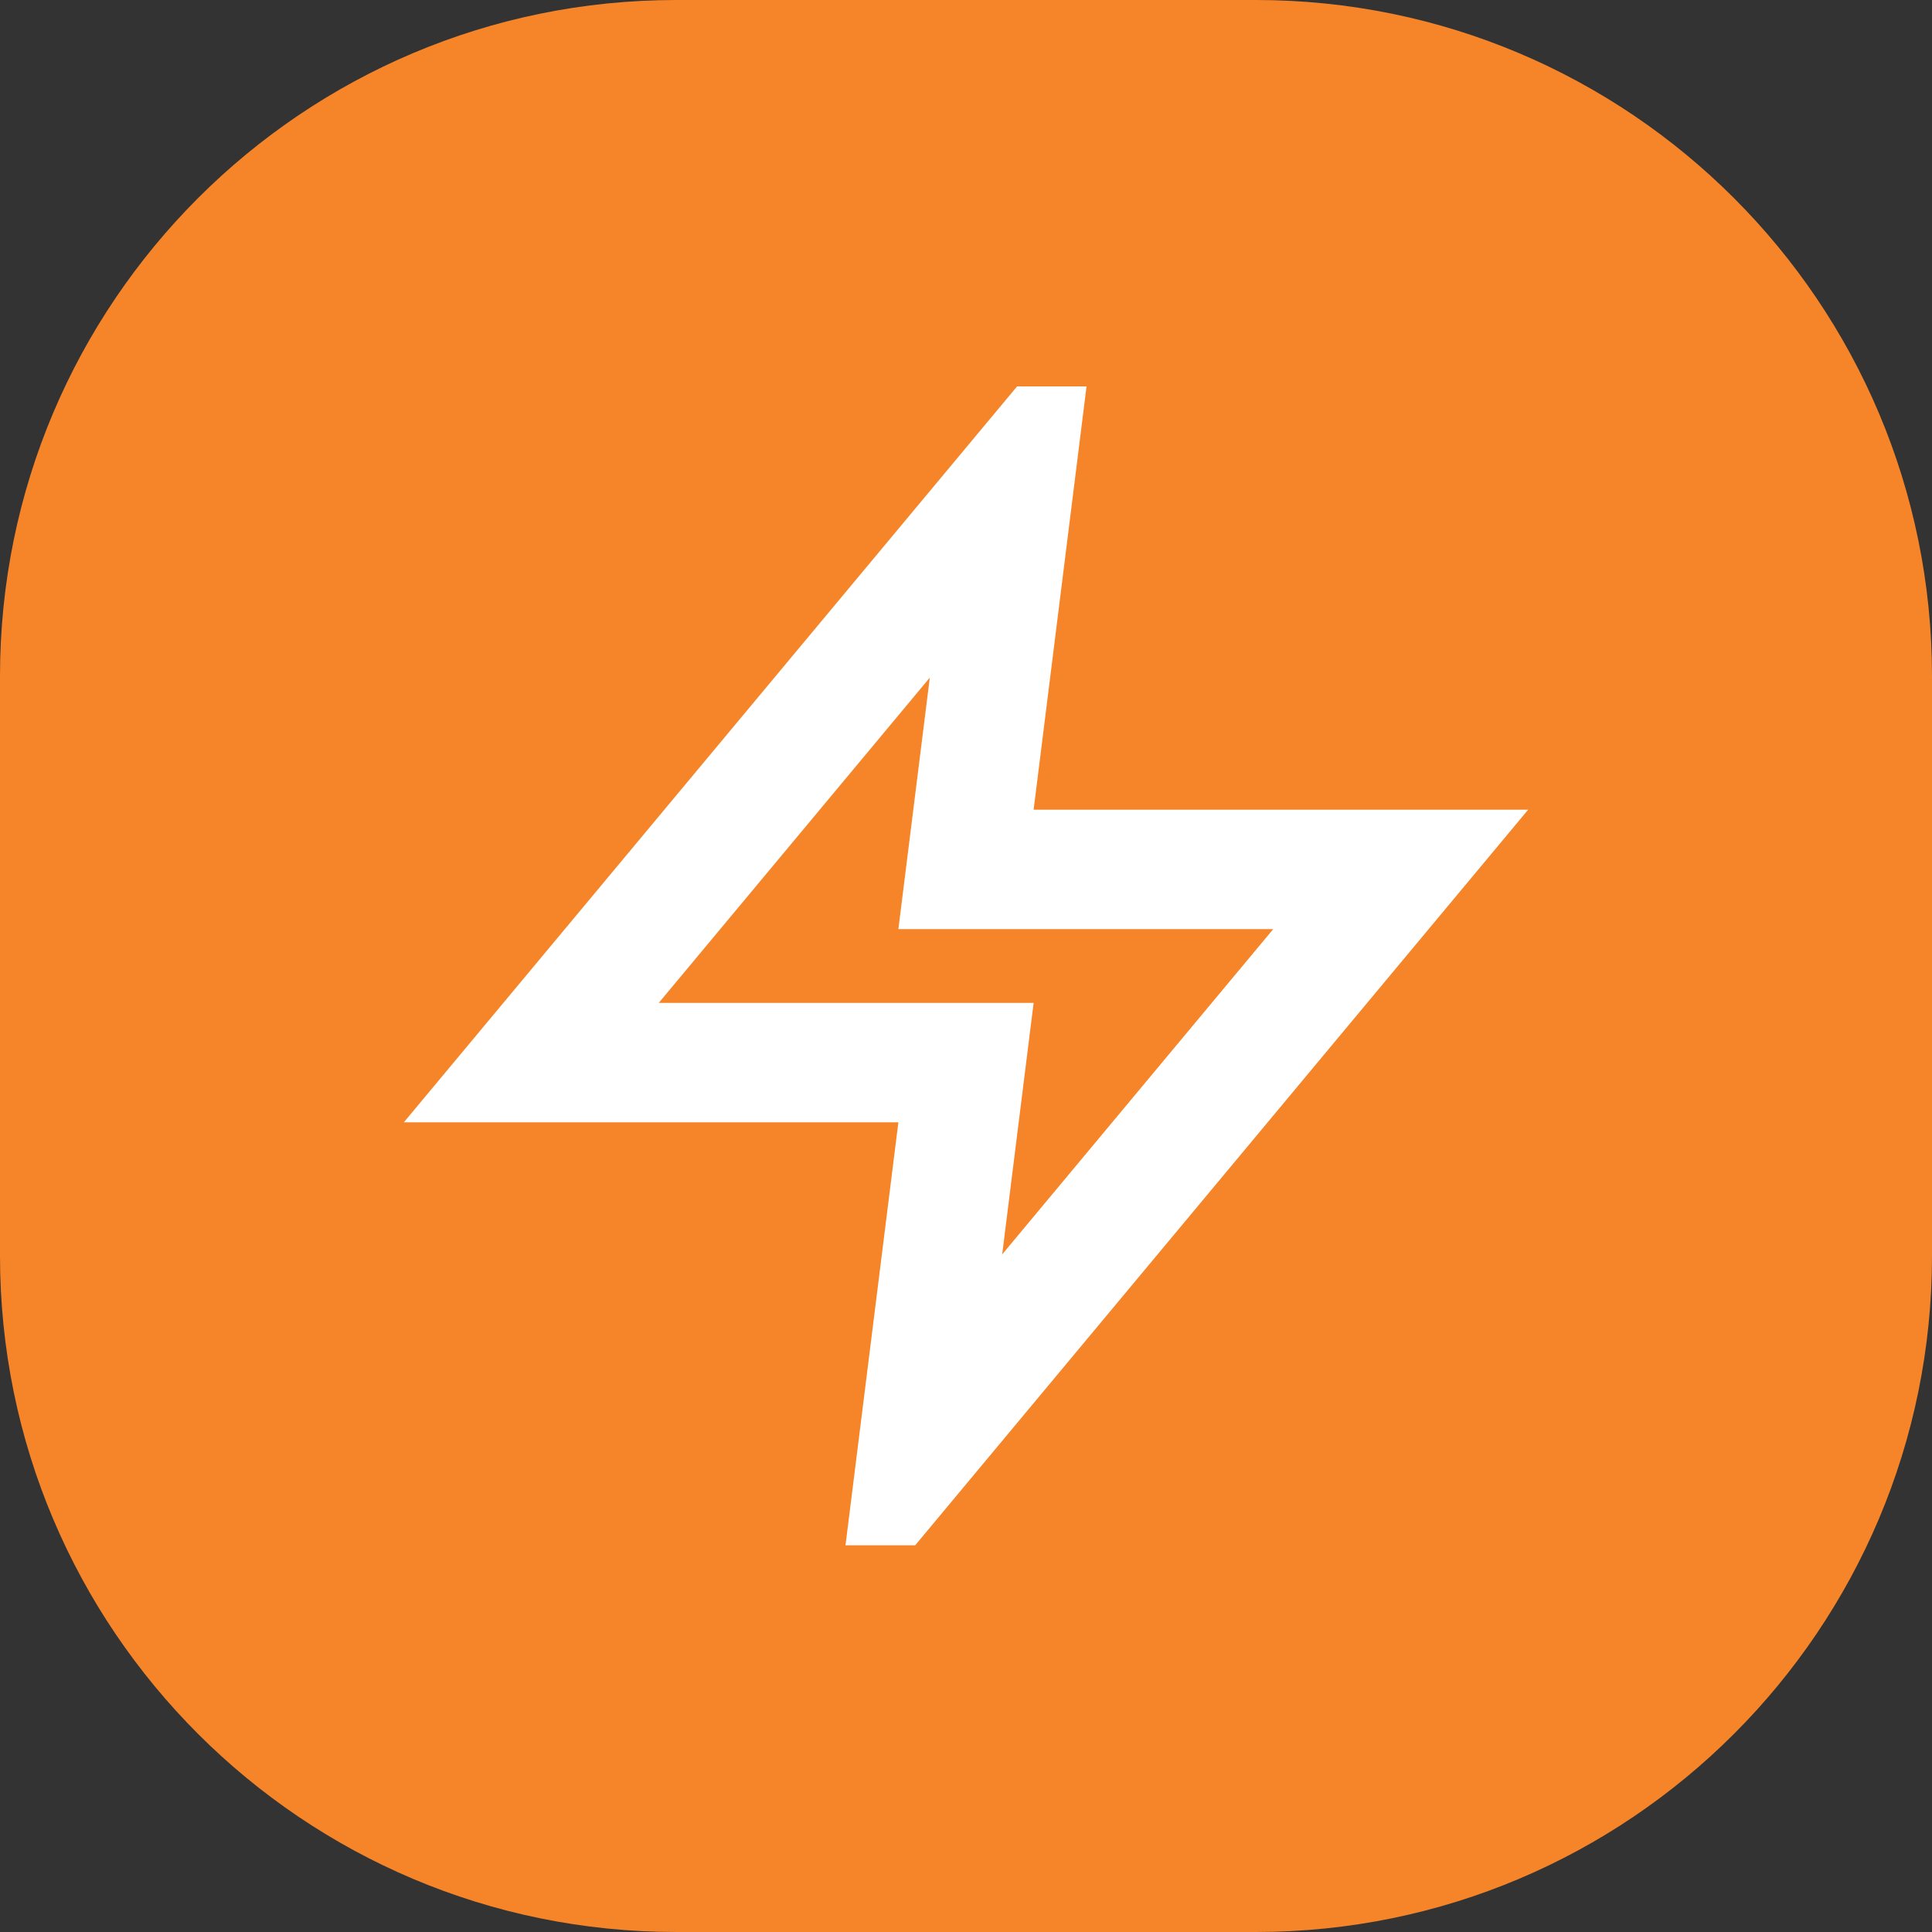
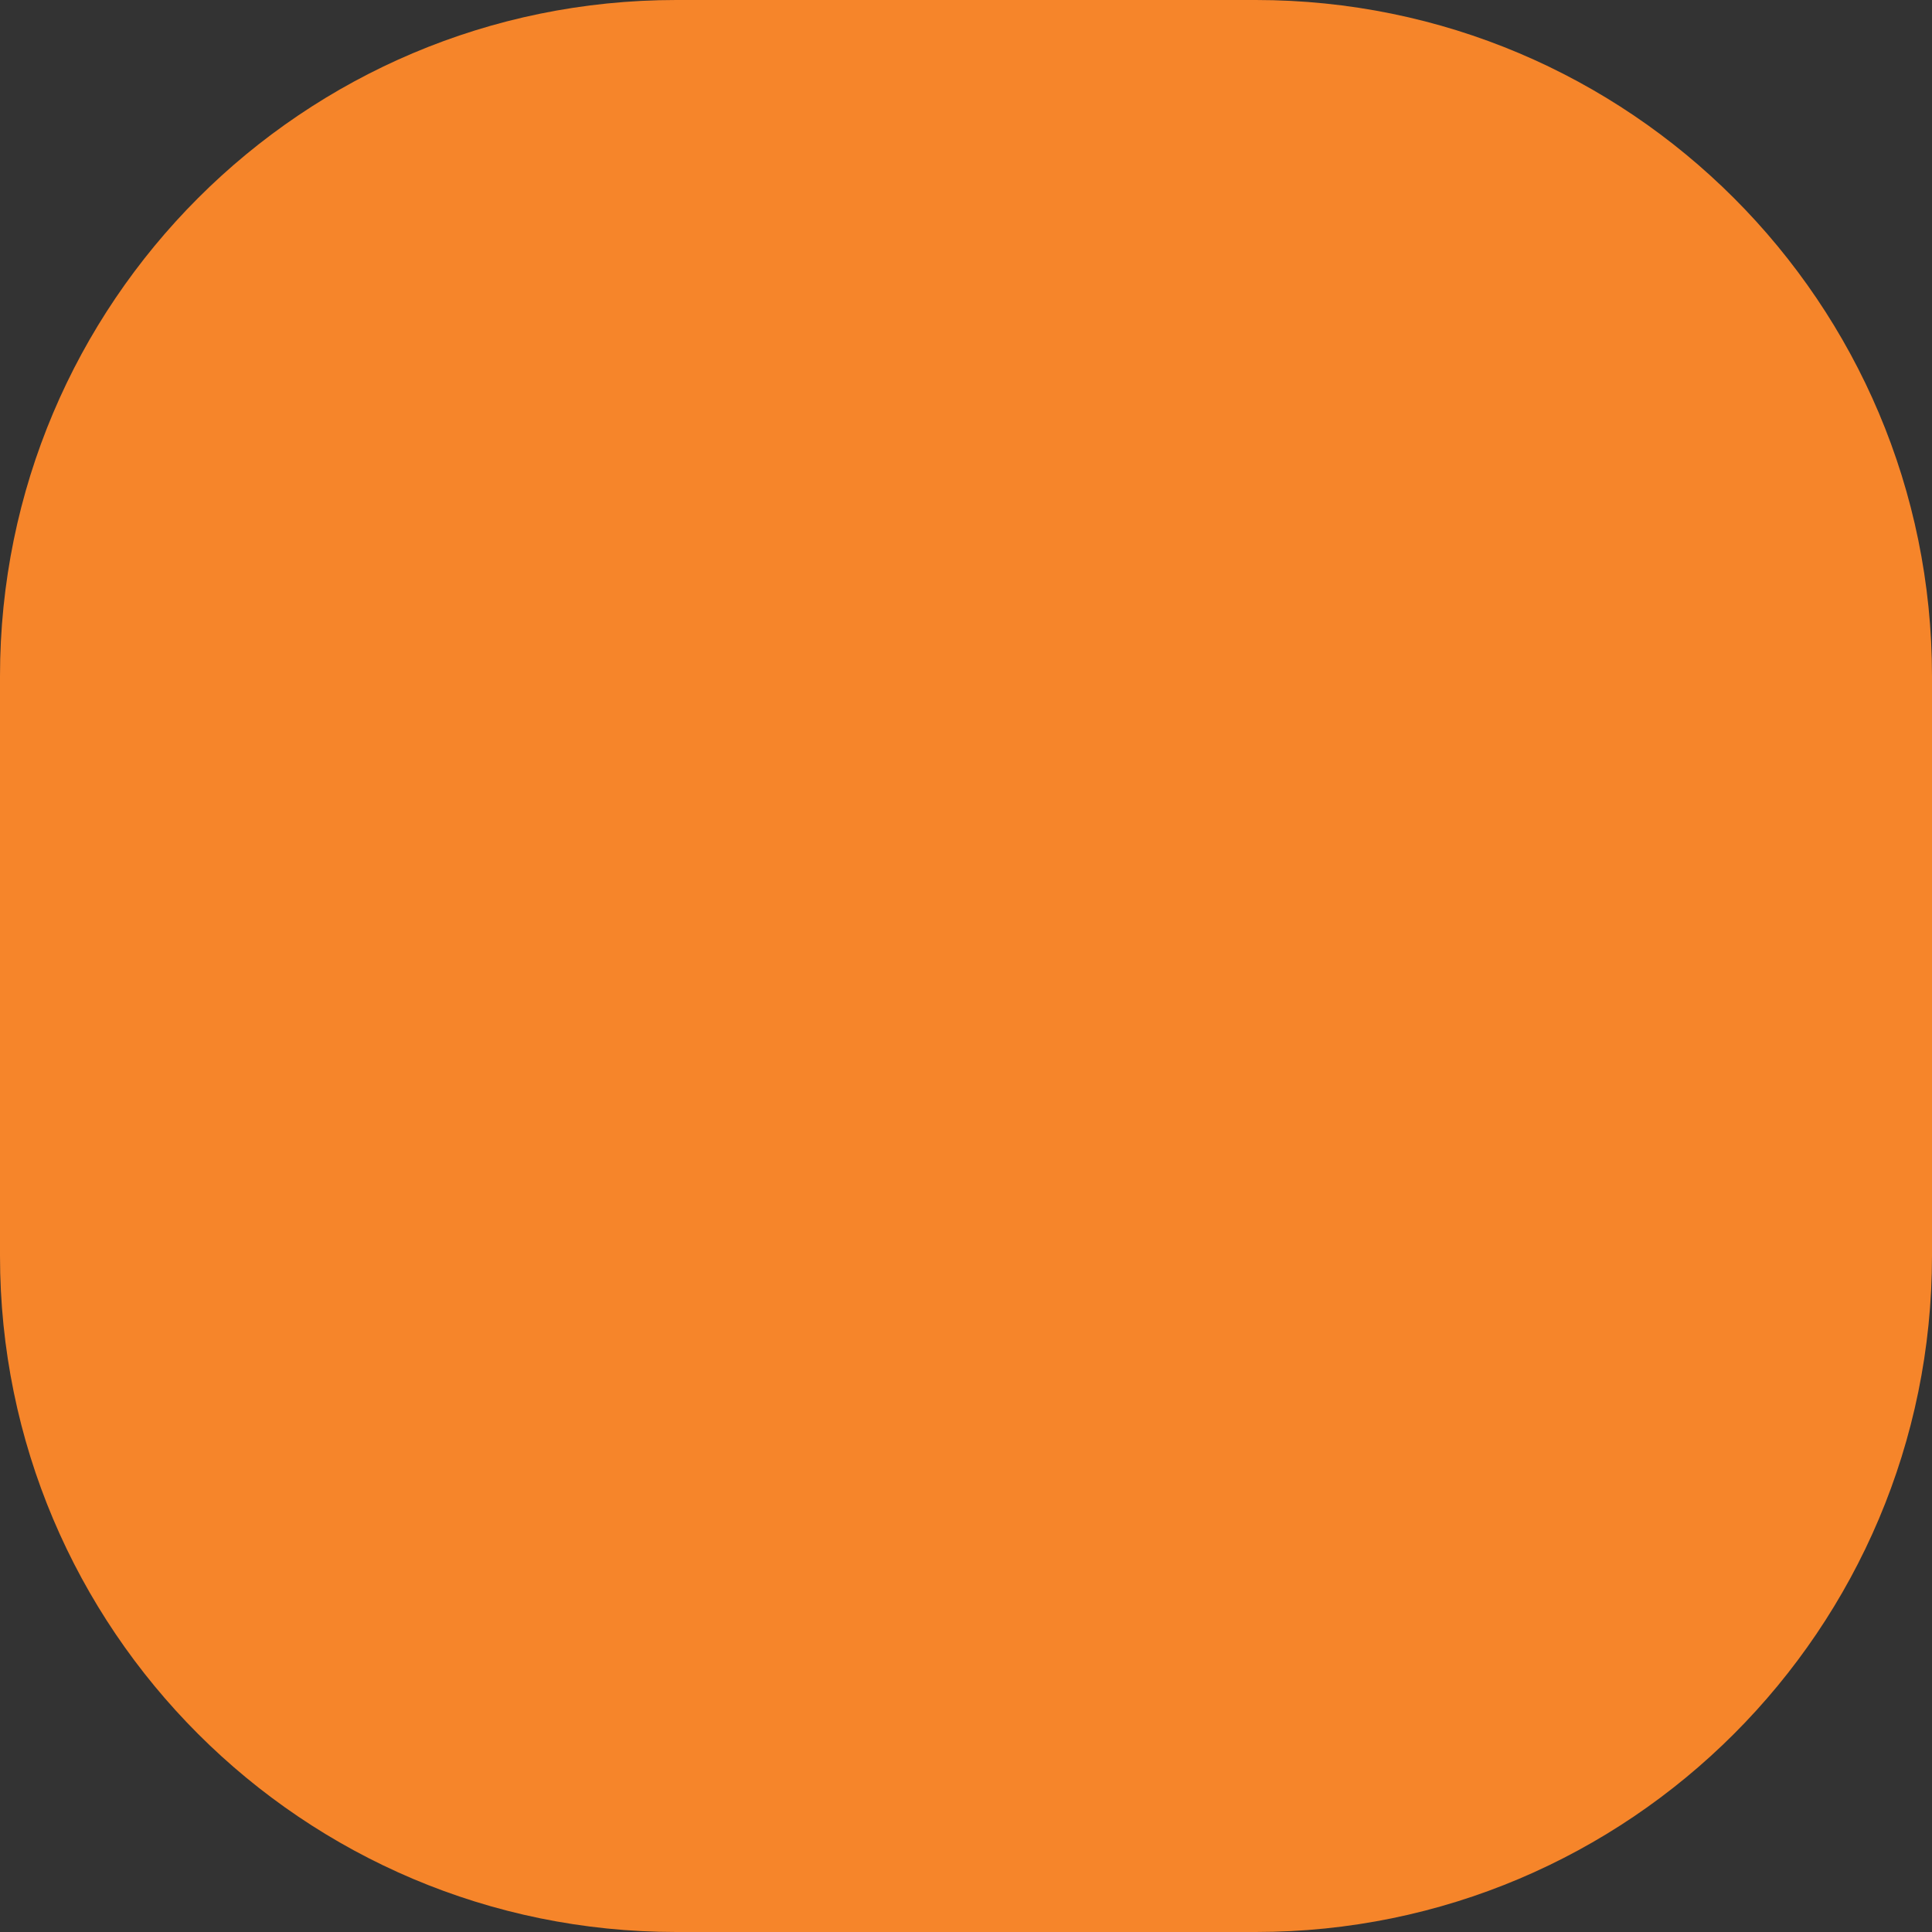
<svg xmlns="http://www.w3.org/2000/svg" width="35" height="35" viewBox="0 0 35 35" fill="none">
  <rect x="0" y="0" width="35" height="35" fill="#333333" stroke="none" />
  <path d="M0 12.25C0 5.485 5.485 0 12.25 0H22.75C29.515 0 35 5.485 35 12.25V22.75C35 29.515 29.515 35 22.75 35H12.25C5.485 35 0 29.515 0 22.75V12.25Z" fill="#F6852A" />
  <g clip-path="url(#clip0_193_107)">
-     <path d="M18.375 8.75L9.625 19.25H17.5L16.625 26.25L25.375 15.75H17.5L18.375 8.75Z" stroke="white" stroke-width="2.163" />
-   </g>
+     </g>
  <defs>
    <clipPath id="clip0_193_107">
      <rect width="20.766" height="20.766" fill="white" transform="translate(7 7) scale(1.011)" />
    </clipPath>
  </defs>
</svg>